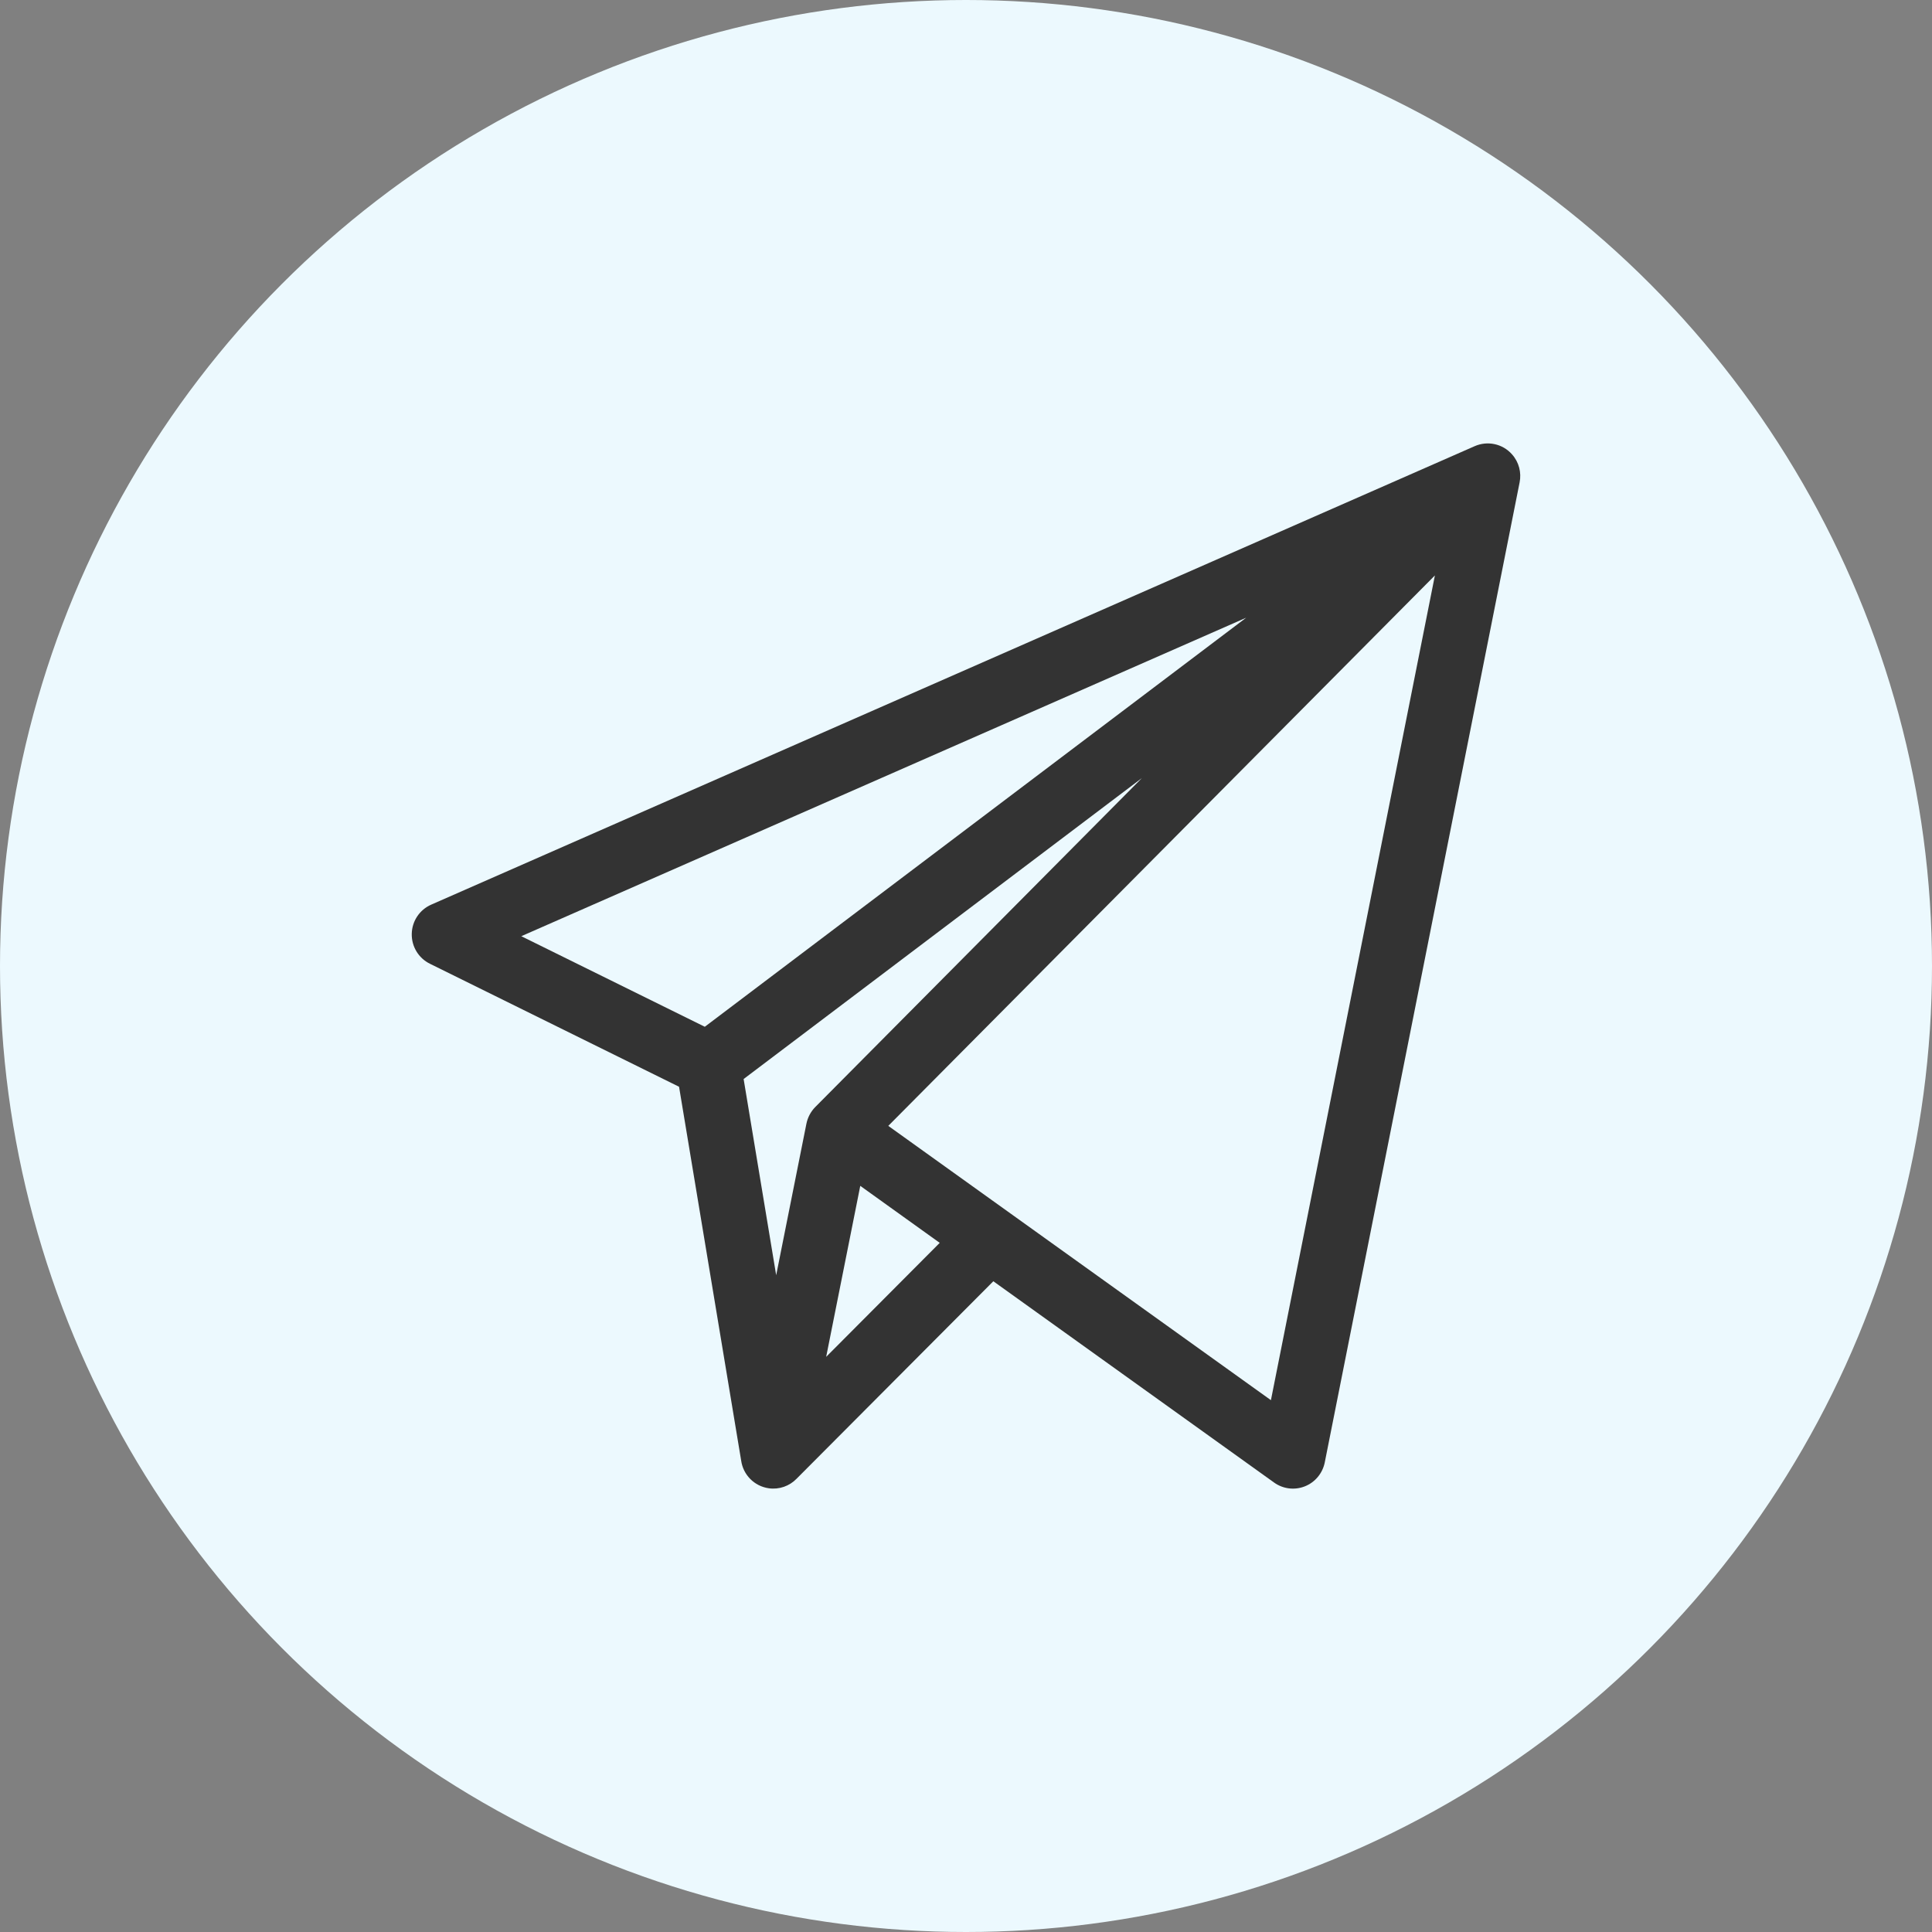
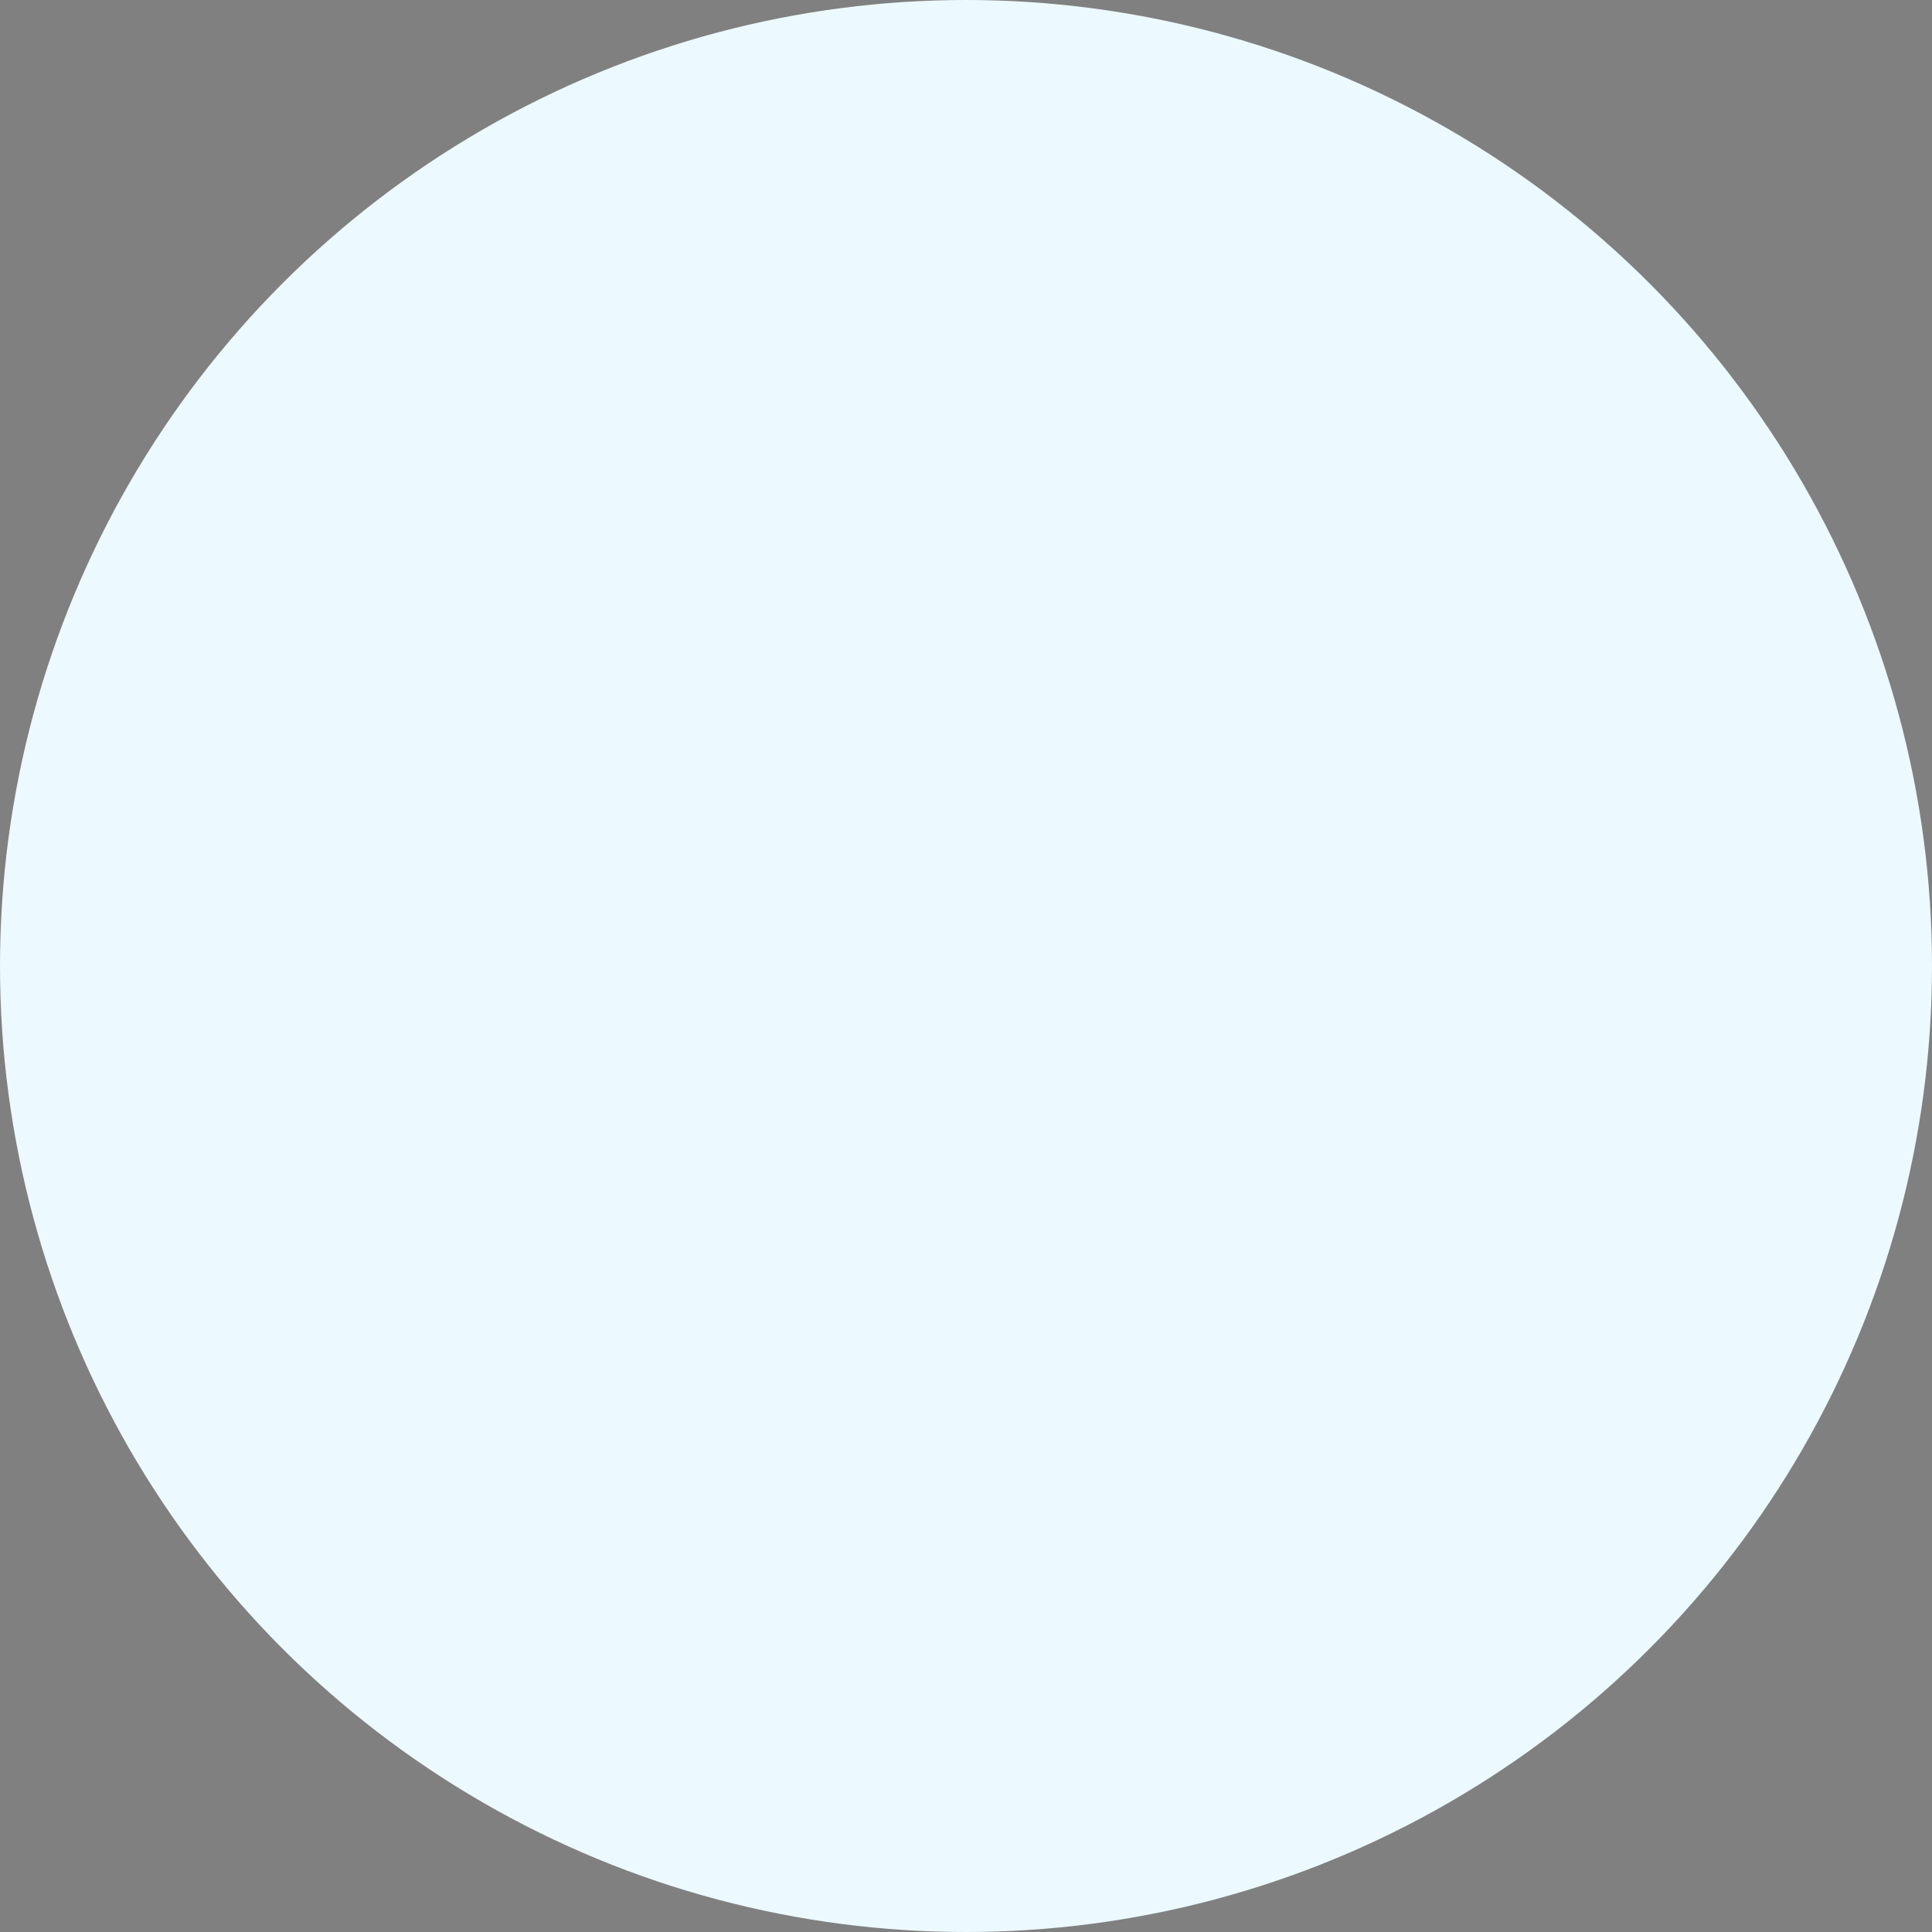
<svg xmlns="http://www.w3.org/2000/svg" width="40" height="40" viewBox="0 0 40 40" fill="none">
  <rect x="0" y="0" width="40" height="40" fill="#808080" stroke="none" />
  <circle cx="20" cy="20" r="20" fill="#ECF9FE" />
-   <path d="M31.304 9.406C31.106 9.183 30.793 9.123 30.533 9.237L8.927 18.73C8.688 18.835 8.53 19.07 8.525 19.333C8.519 19.595 8.665 19.837 8.9 19.953L14.059 22.5L15.345 30.24C15.386 30.534 15.616 30.77 15.916 30.813C16.131 30.844 16.345 30.768 16.493 30.615L20.566 26.527L26.378 30.694C26.564 30.828 26.804 30.857 27.016 30.773C27.228 30.689 27.383 30.502 27.428 30.277L31.462 9.987C31.502 9.786 31.451 9.571 31.304 9.406ZM14.592 21.258L10.793 19.383L25.801 12.789L14.592 21.258ZM16.696 23.265L16.07 26.402L15.396 22.34L23.642 16.109L16.879 22.92C16.784 23.016 16.721 23.14 16.696 23.265ZM17.105 28.092L17.811 24.552L19.456 25.732L17.105 28.092ZM26.313 28.989L18.391 23.31L29.708 11.914L26.313 28.989Z" fill="#333333" />
</svg>